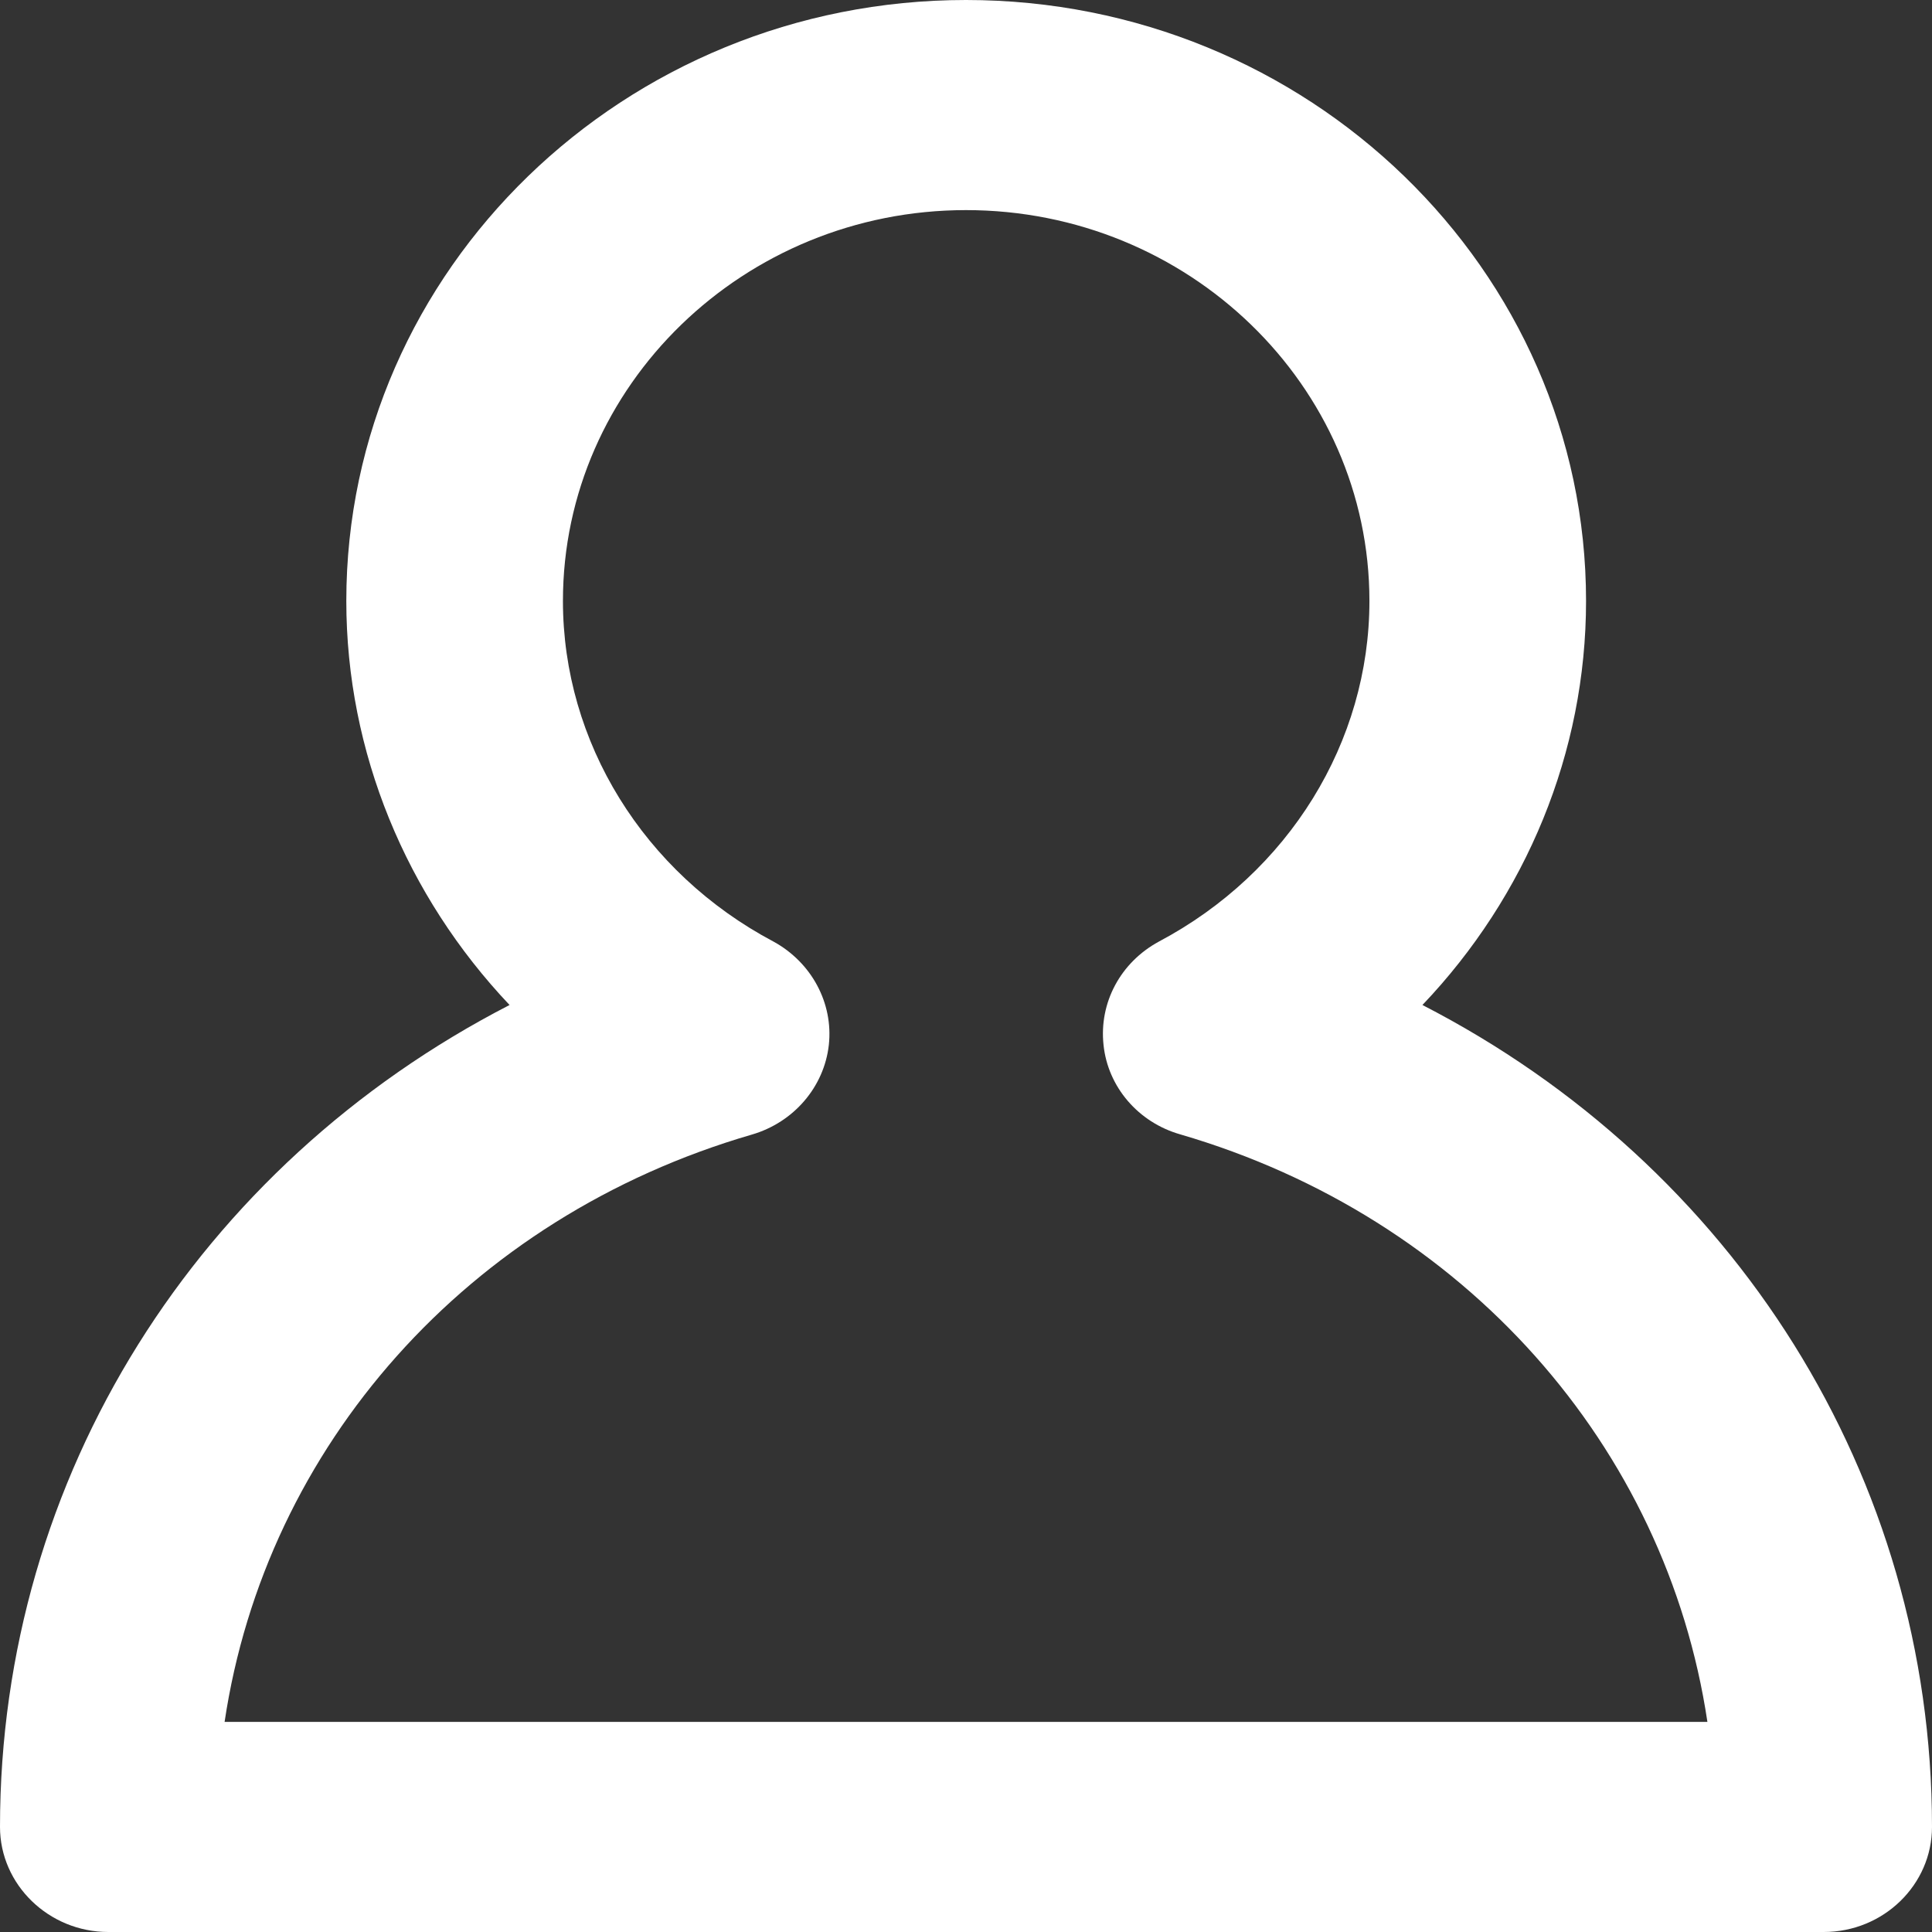
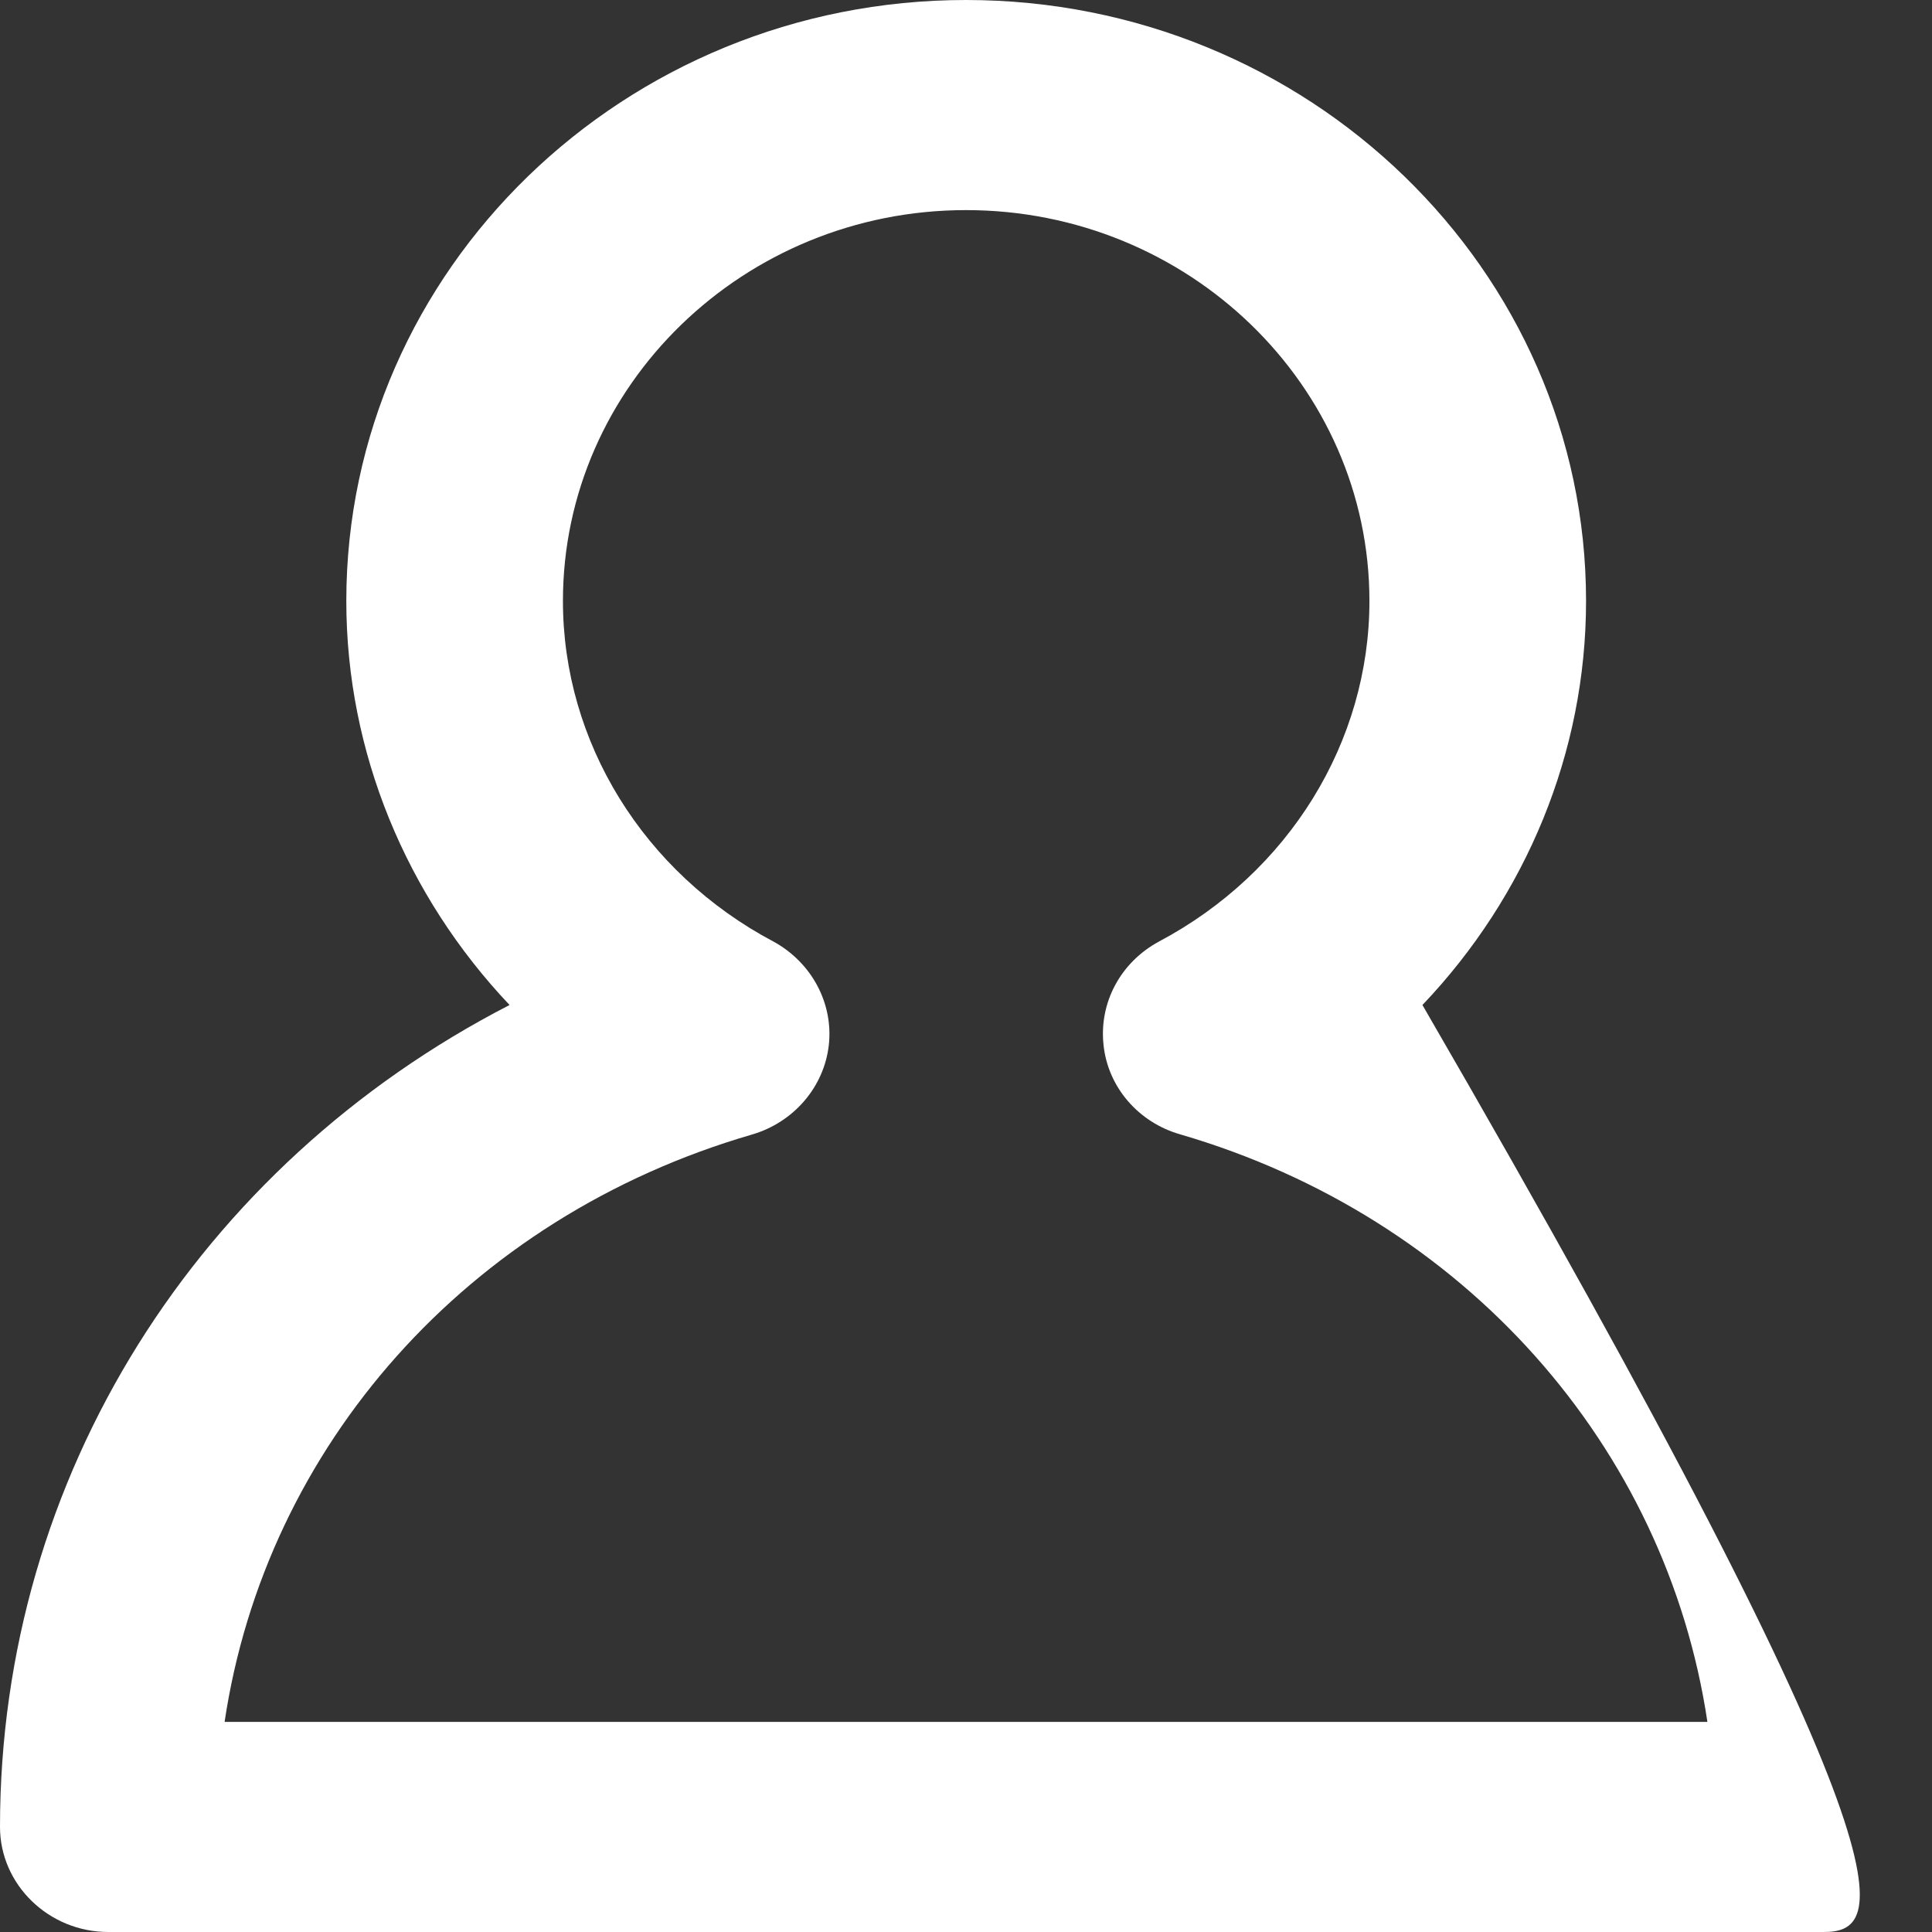
<svg xmlns="http://www.w3.org/2000/svg" width="16px" height="16px" viewBox="0 0 16 16" version="1.1">
  <rect x="0" y="0" width="16" height="16" fill="#333333" stroke="none" />
  <title>Fill 1</title>
  <desc>Created with Sketch.</desc>
  <defs />
  <g id="智能客服--快速提問與帳務查詢" stroke="none" stroke-width="1" fill="none" fill-rule="evenodd">
    <g id="Desktop-智能客服-網銀登入" transform="translate(-646, -316)" fill="#FFFFFF">
      <g id="Group-31" transform="translate(479, 293)">
        <g id="Group-22" transform="translate(167, 20)">
          <g id="Page-1" transform="translate(0, 2)">
            <g id="Group-17">
-               <path d="M1.86,15.26 L14.14,15.26 C13.799,12.98 12.13,11.081 9.773,10.394 C9.427,10.295 9.175,10.002 9.139,9.654 C9.101,9.303 9.28,8.97 9.597,8.798 C10.674,8.227 11.341,7.145 11.341,5.977 C11.341,4.193 9.842,2.74 8,2.74 C6.161,2.74 4.662,4.193 4.662,5.977 C4.662,7.145 5.329,8.227 6.406,8.798 C6.72,8.97 6.902,9.306 6.864,9.654 C6.825,10.002 6.573,10.295 6.227,10.396 C3.87,11.081 2.201,12.978 1.86,15.26 M15.103,17 L0.897,17 C0.404,17 0,16.608 0,16.13 C0,13.224 1.645,10.649 4.22,9.323 C3.364,8.419 2.868,7.229 2.868,5.977 C2.868,3.233 5.171,1 8,1 C10.832,1 13.135,3.233 13.135,5.977 C13.135,7.232 12.639,8.421 11.78,9.323 C14.358,10.649 16,13.227 16,16.13 C16,16.608 15.599,17 15.103,17" id="Fill-1" />
+               <path d="M1.86,15.26 L14.14,15.26 C13.799,12.98 12.13,11.081 9.773,10.394 C9.427,10.295 9.175,10.002 9.139,9.654 C9.101,9.303 9.28,8.97 9.597,8.798 C10.674,8.227 11.341,7.145 11.341,5.977 C11.341,4.193 9.842,2.74 8,2.74 C6.161,2.74 4.662,4.193 4.662,5.977 C4.662,7.145 5.329,8.227 6.406,8.798 C6.72,8.97 6.902,9.306 6.864,9.654 C6.825,10.002 6.573,10.295 6.227,10.396 C3.87,11.081 2.201,12.978 1.86,15.26 M15.103,17 L0.897,17 C0.404,17 0,16.608 0,16.13 C0,13.224 1.645,10.649 4.22,9.323 C3.364,8.419 2.868,7.229 2.868,5.977 C2.868,3.233 5.171,1 8,1 C10.832,1 13.135,3.233 13.135,5.977 C13.135,7.232 12.639,8.421 11.78,9.323 C16,16.608 15.599,17 15.103,17" id="Fill-1" />
            </g>
          </g>
        </g>
      </g>
    </g>
  </g>
</svg>